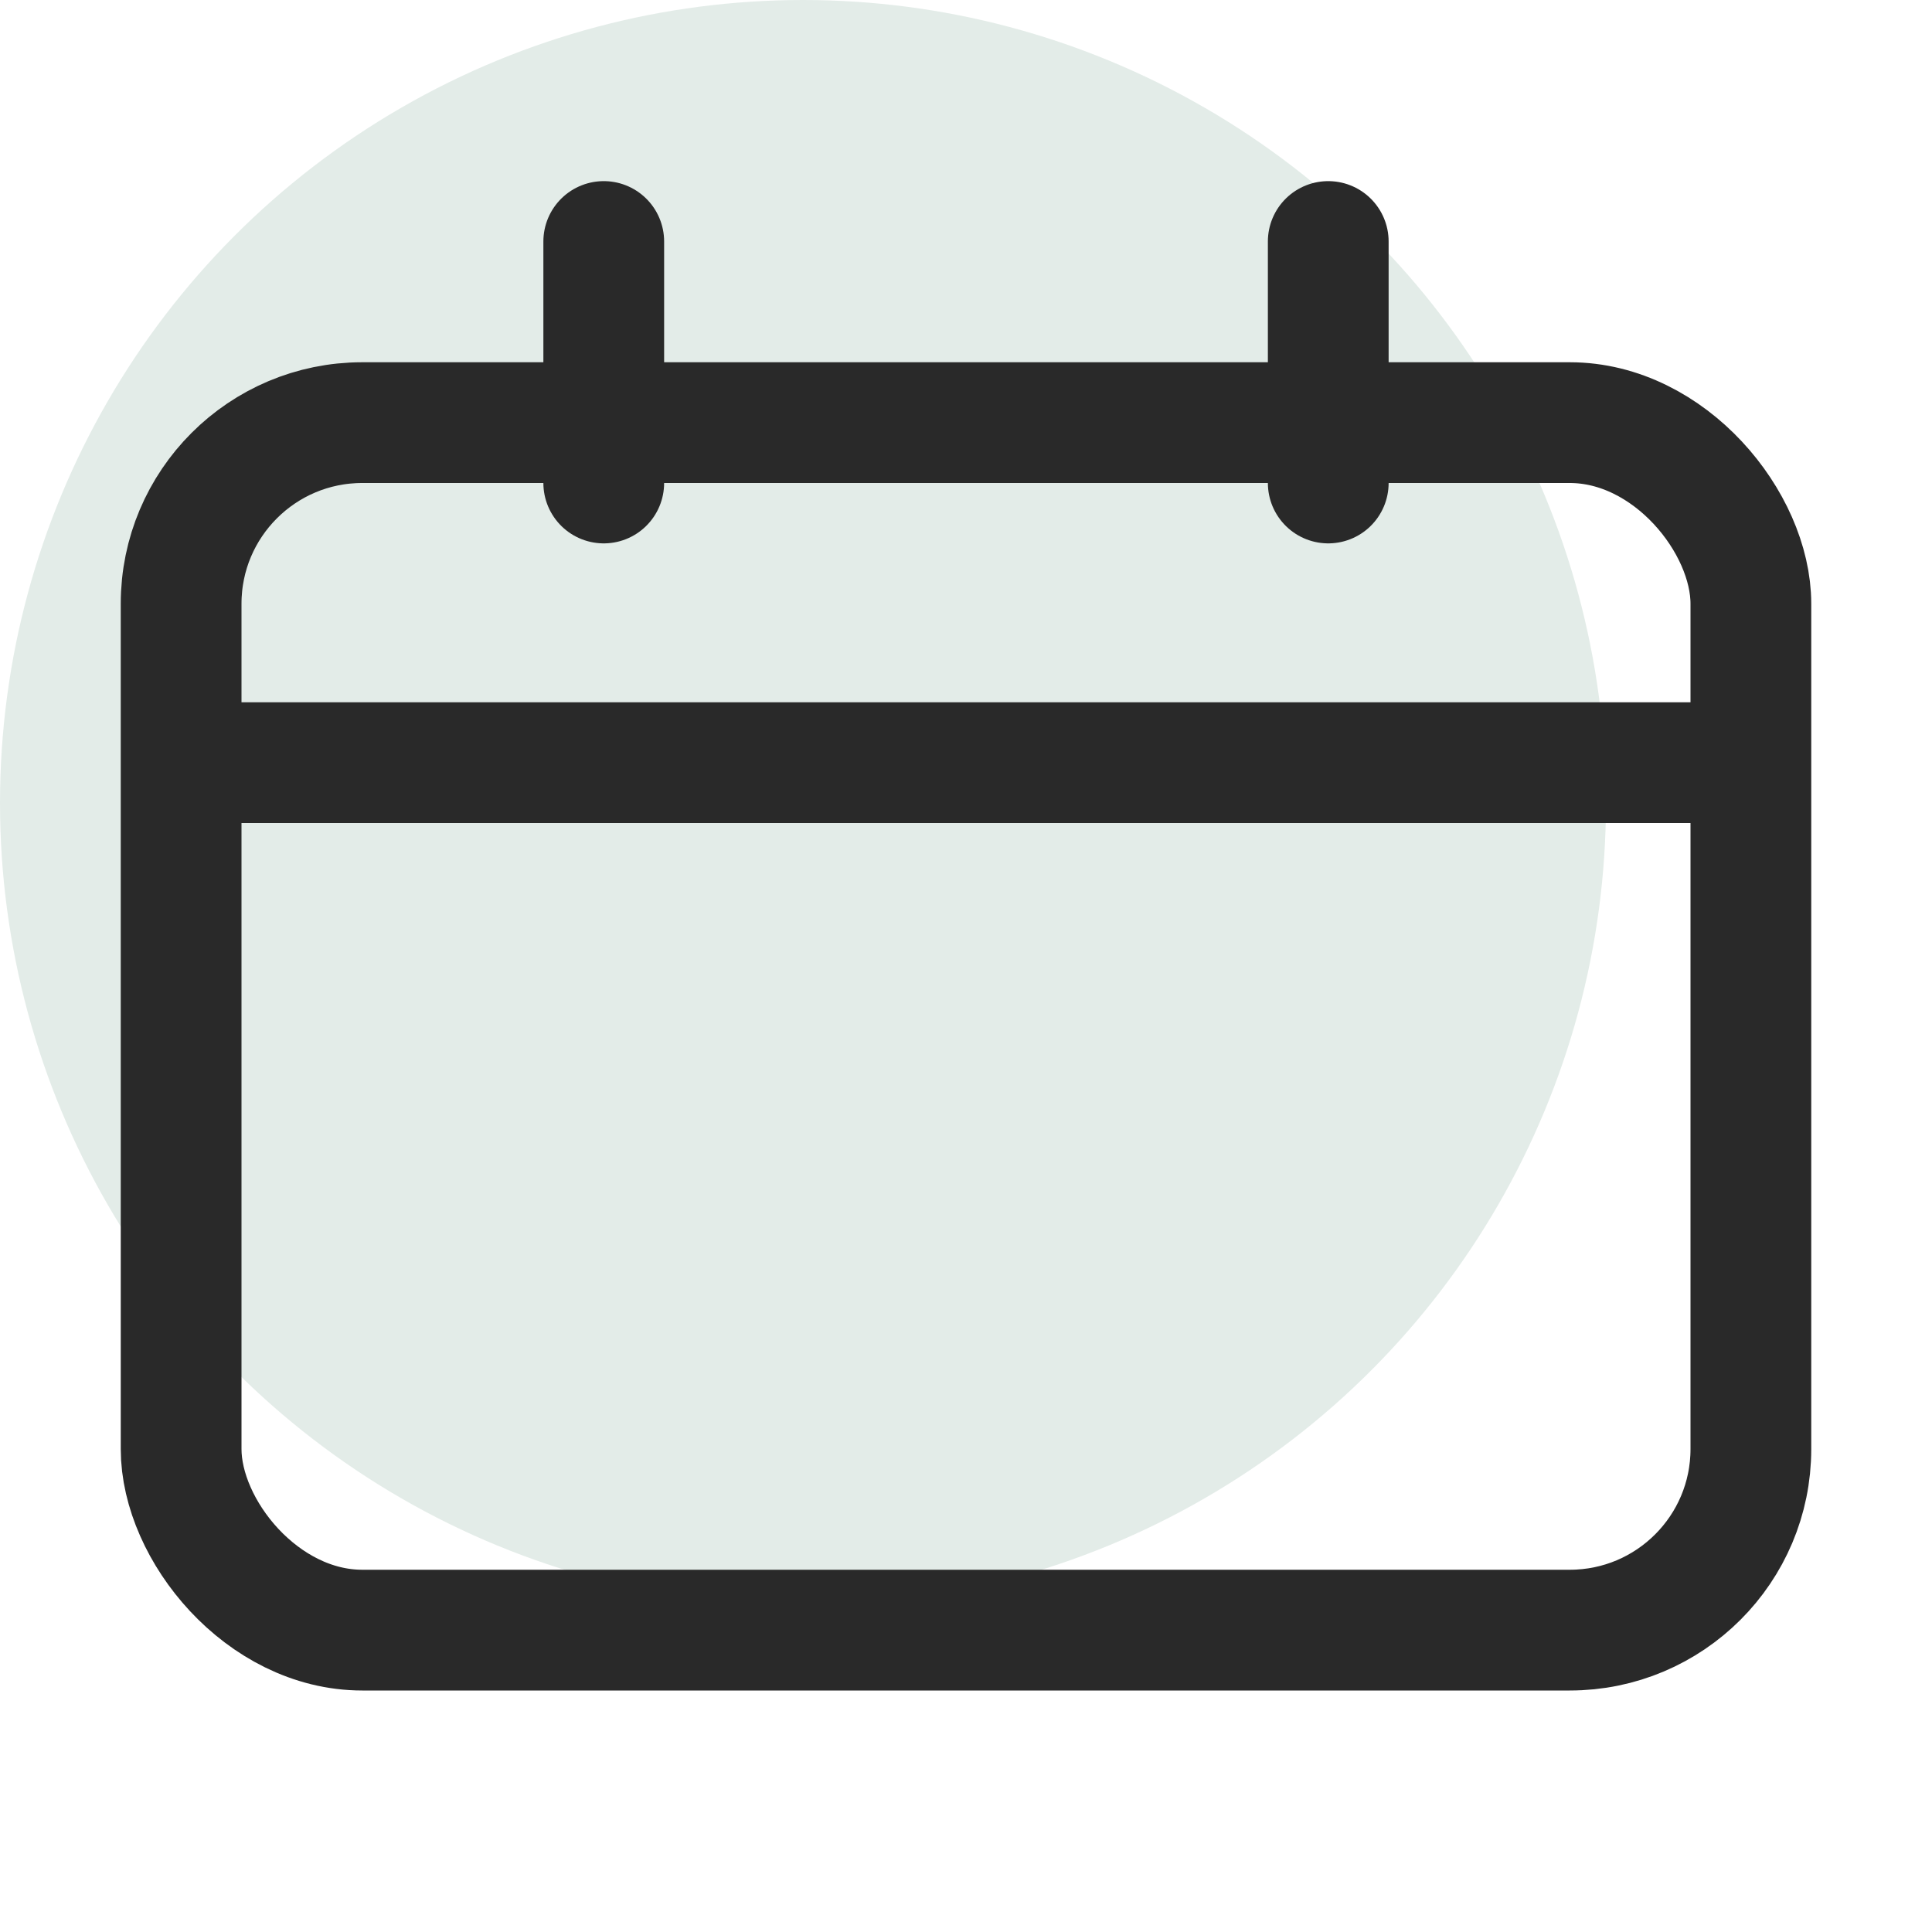
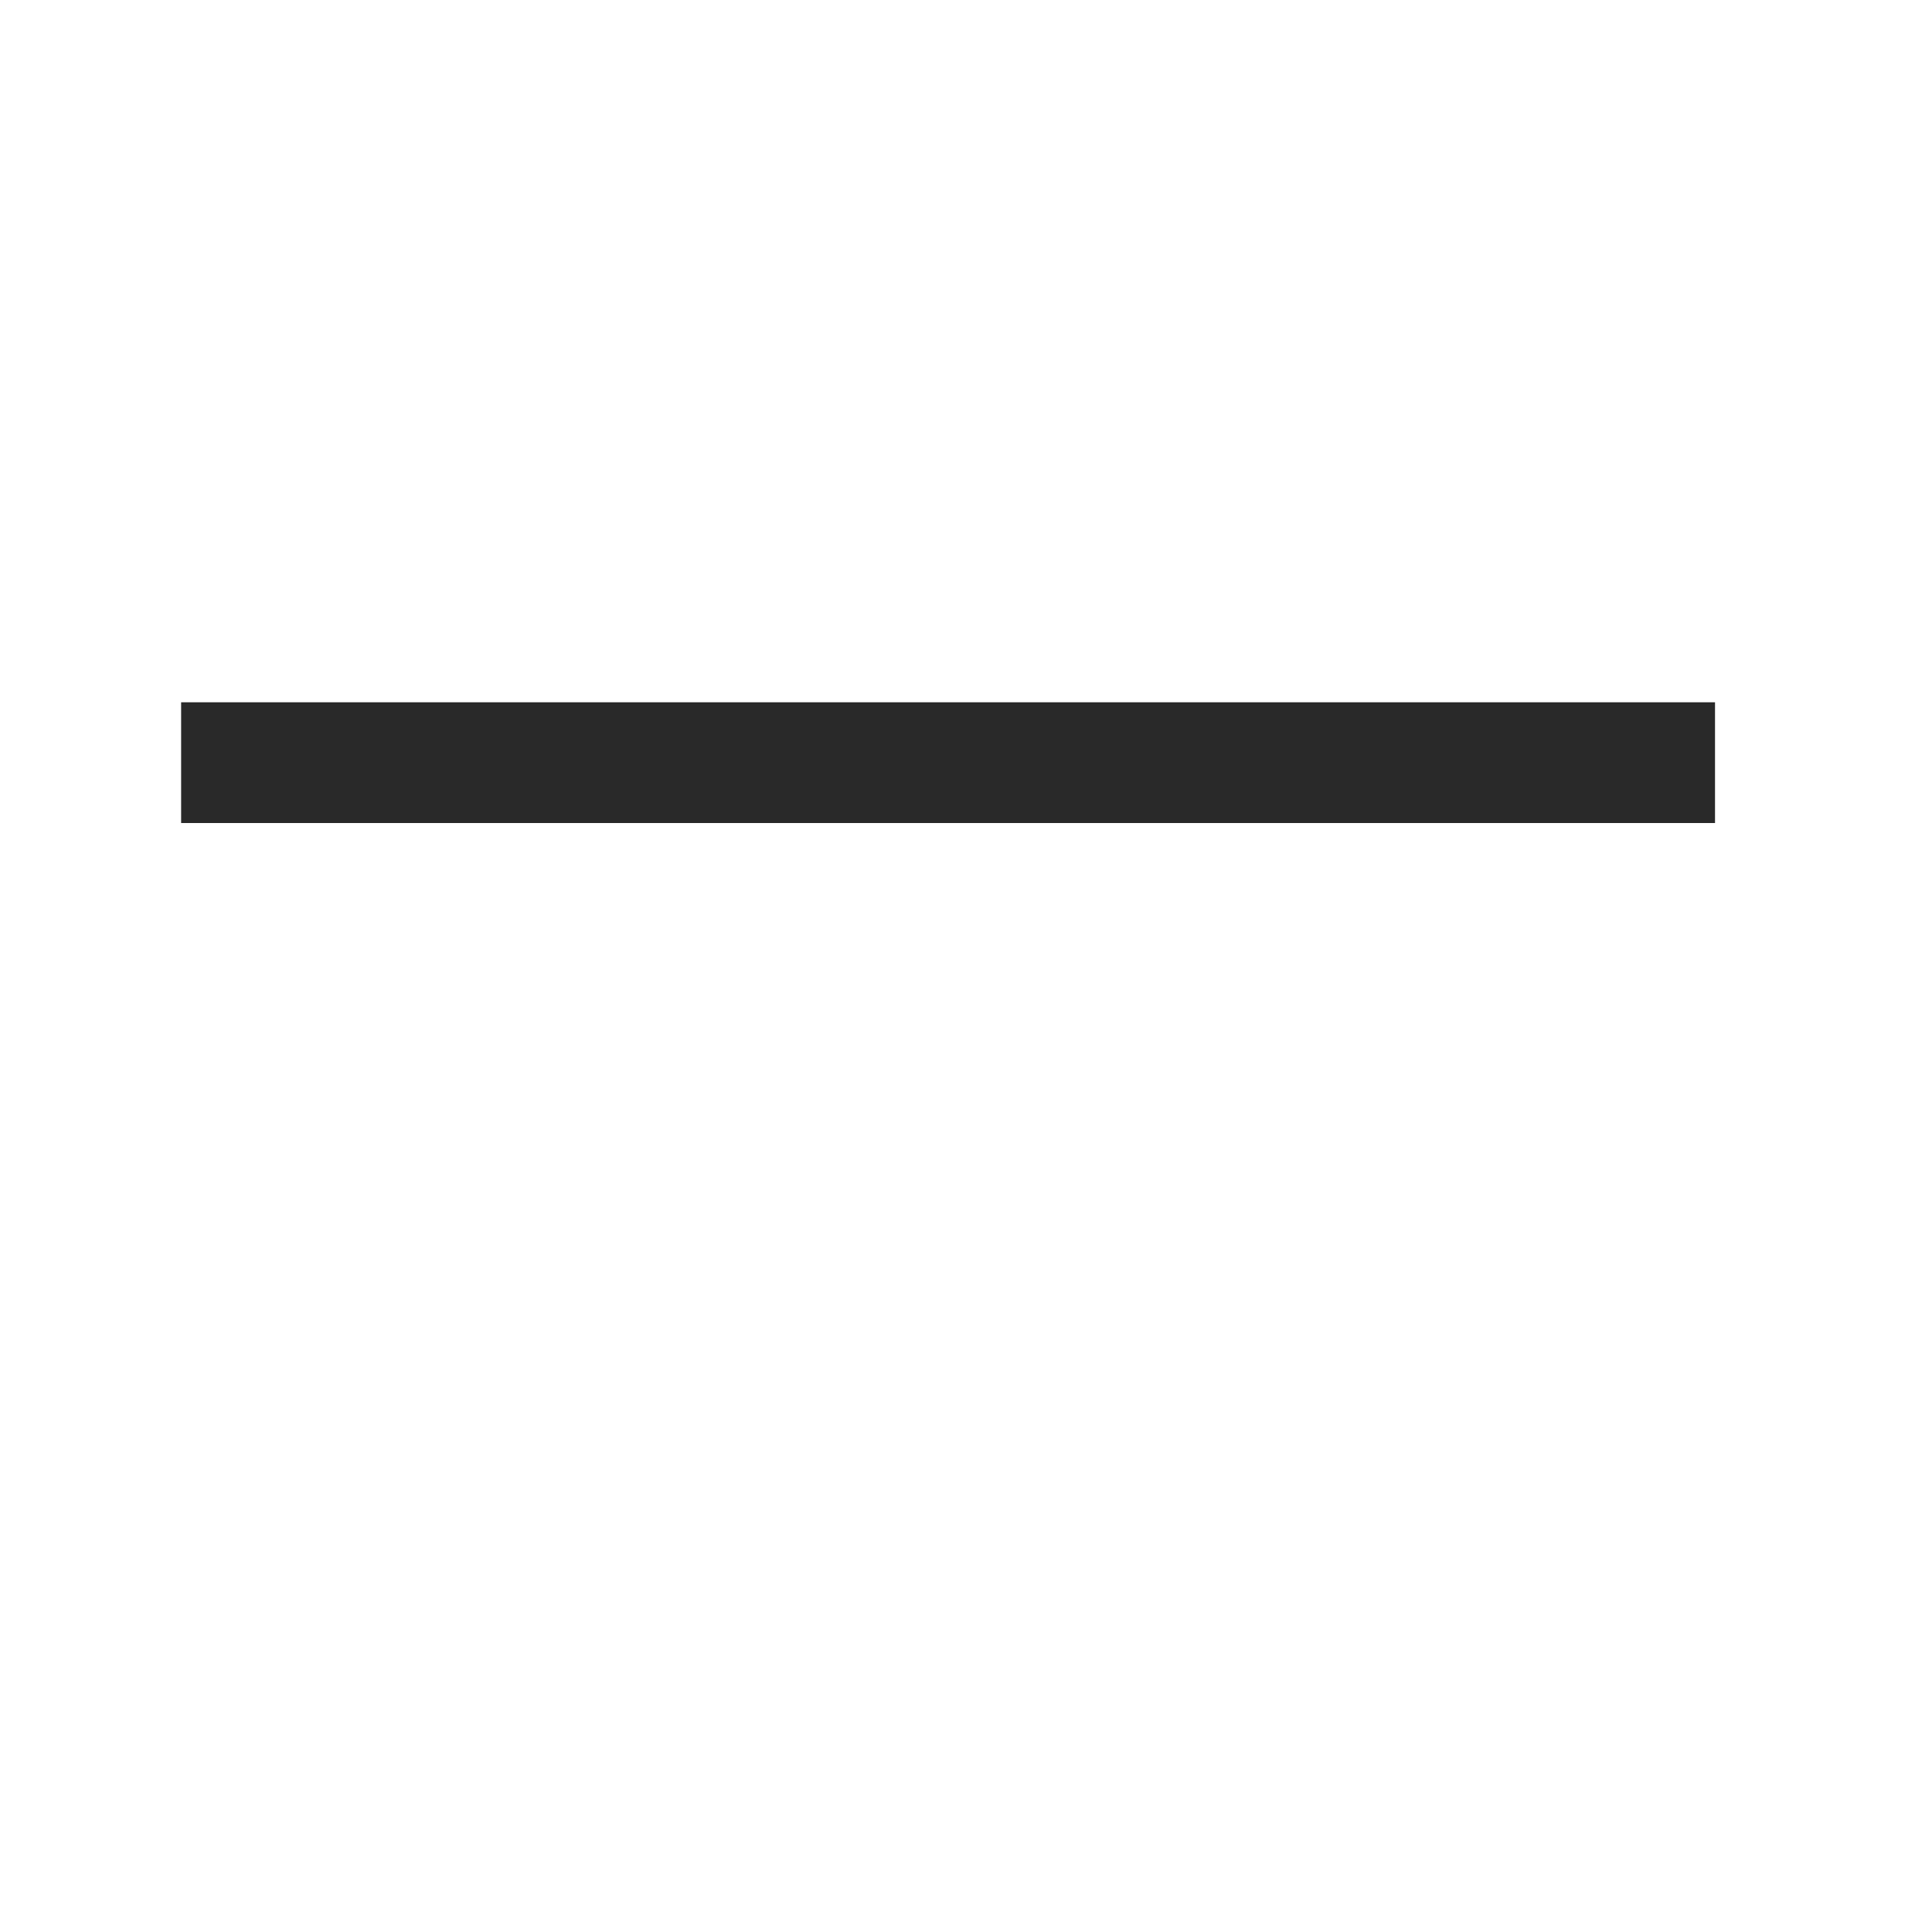
<svg xmlns="http://www.w3.org/2000/svg" width="16" height="16" viewBox="0 0 16 16" fill="none">
-   <circle cx="6.65" cy="6.65" r="6.65" fill="#E3ECE8" />
-   <rect x="1.5" y="3.5" width="13" height="10" rx="1.5" stroke="#292929" />
  <path d="M1.5 6.316H14.203" stroke="#292929" />
-   <path d="M5 4L5 2" stroke="#292929" stroke-linecap="round" />
-   <path d="M11 4L11 2" stroke="#292929" stroke-linecap="round" />
</svg>